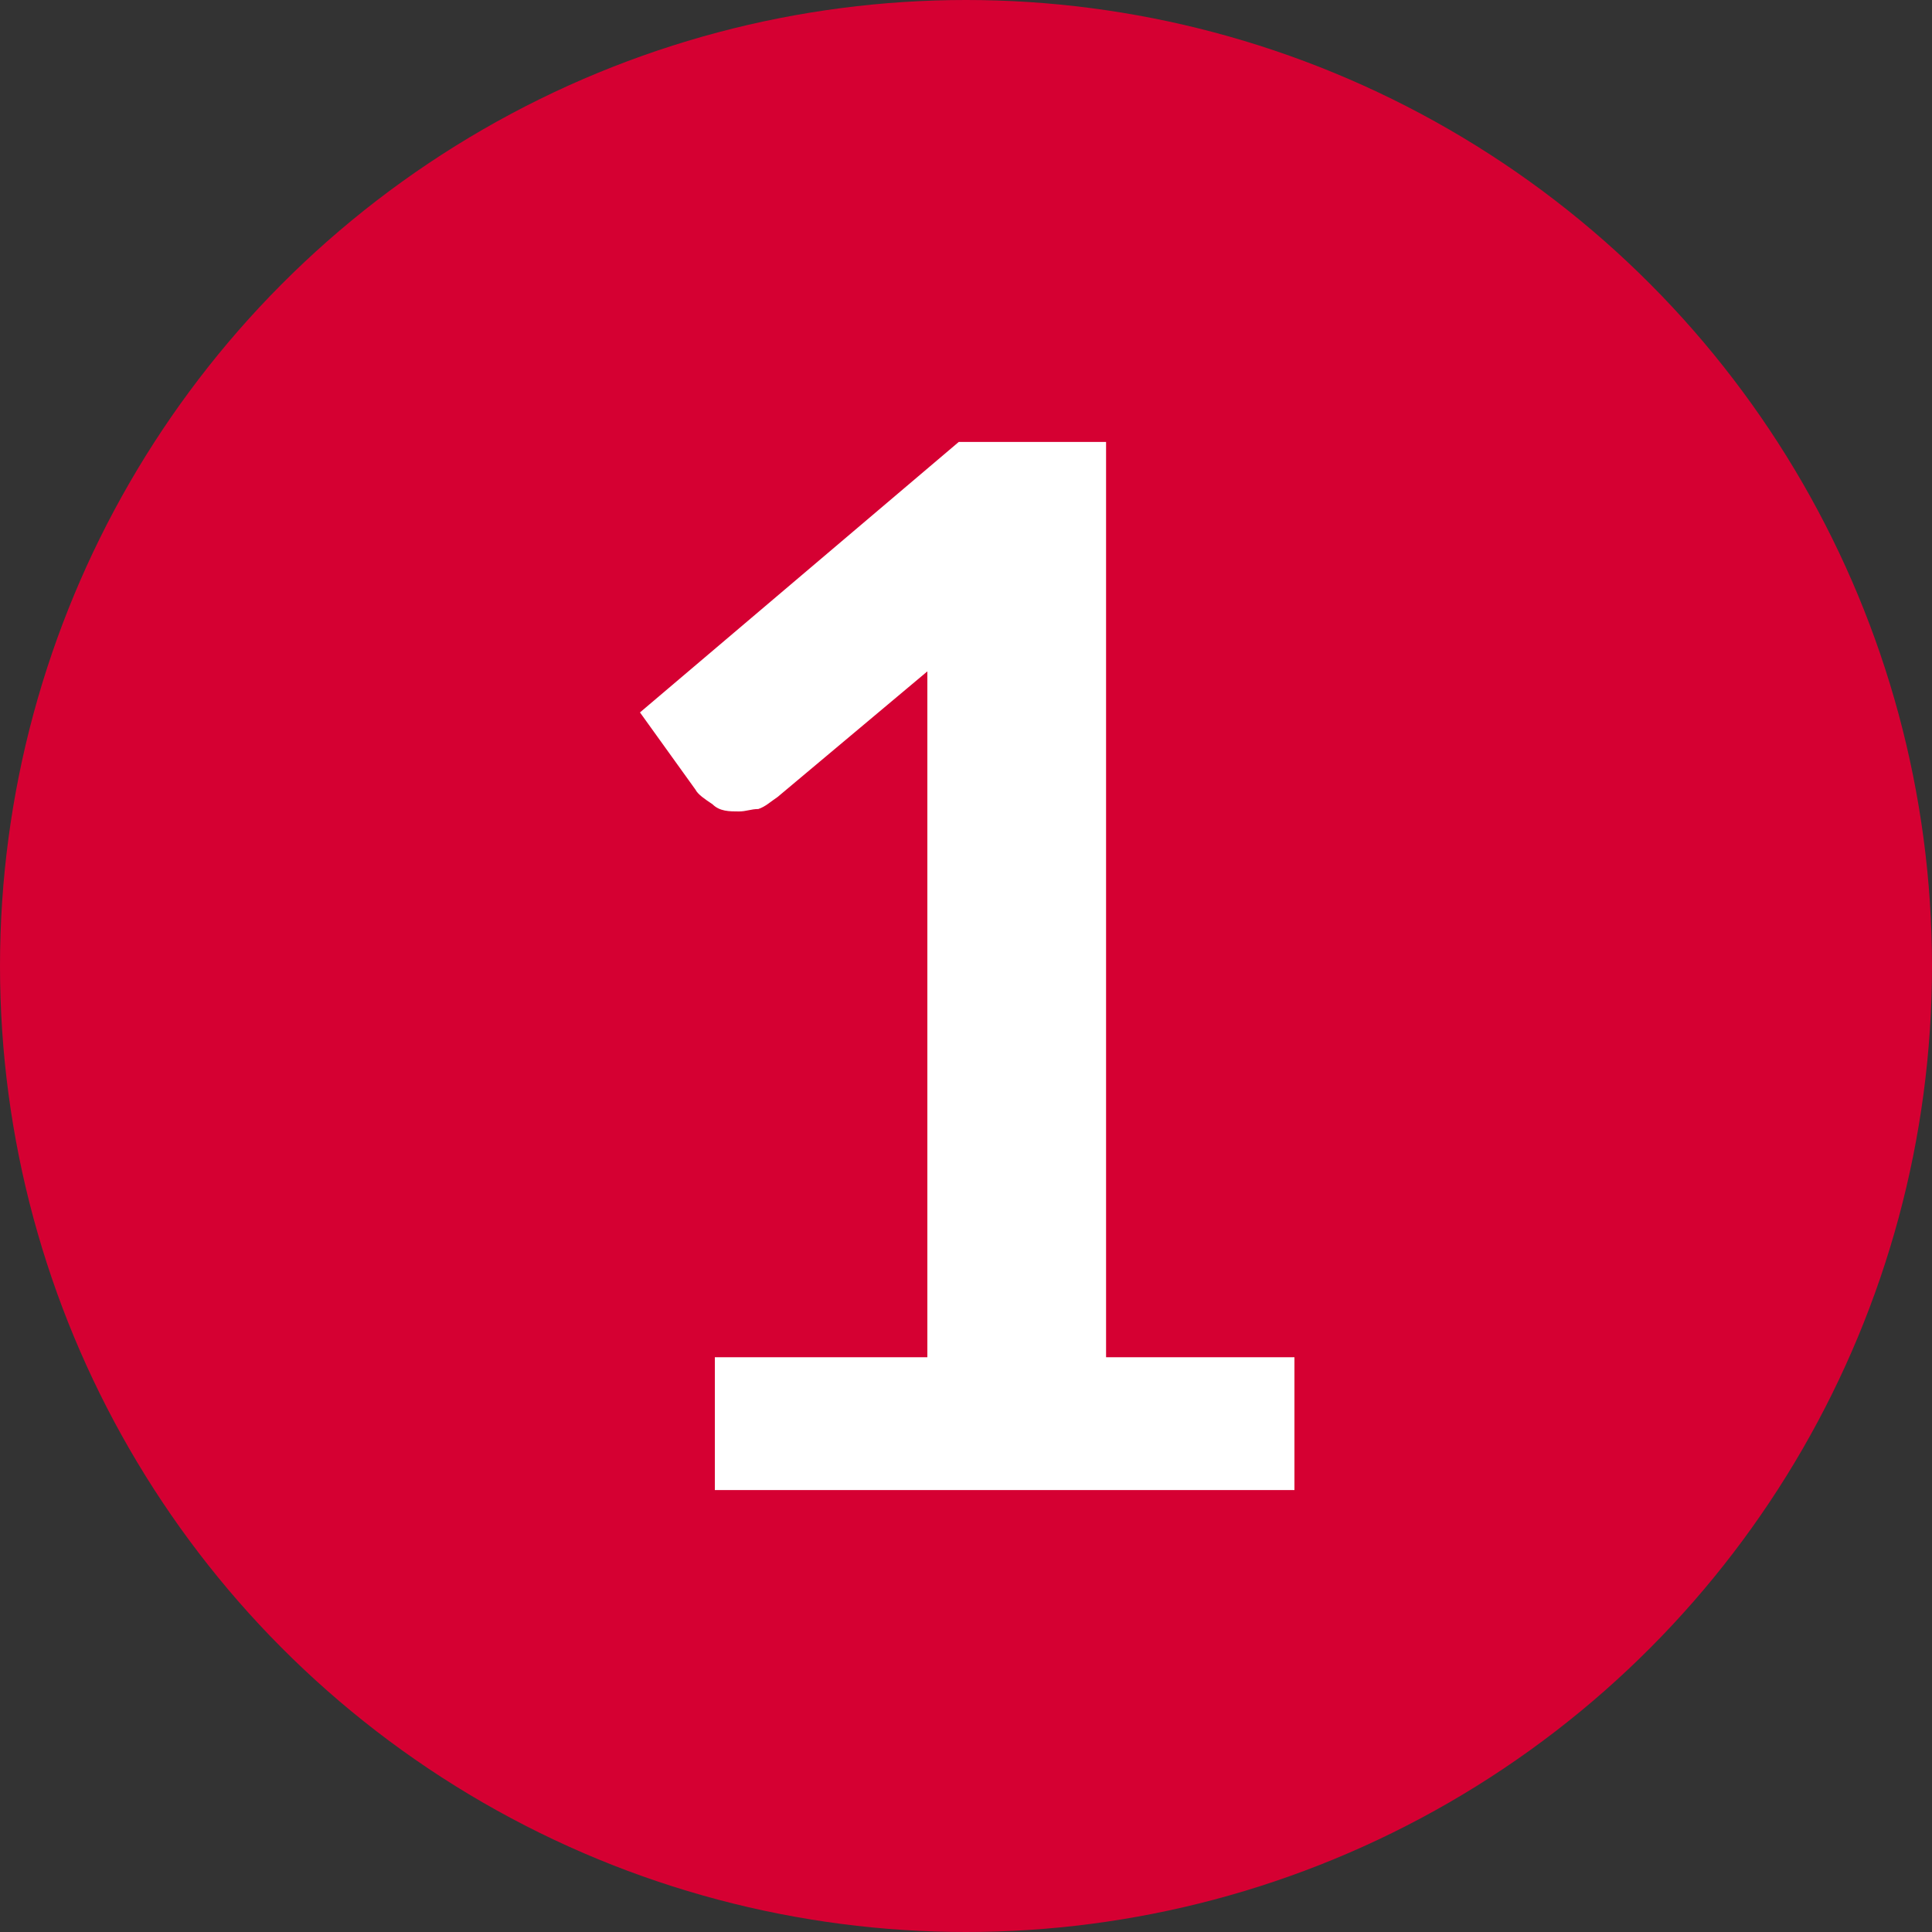
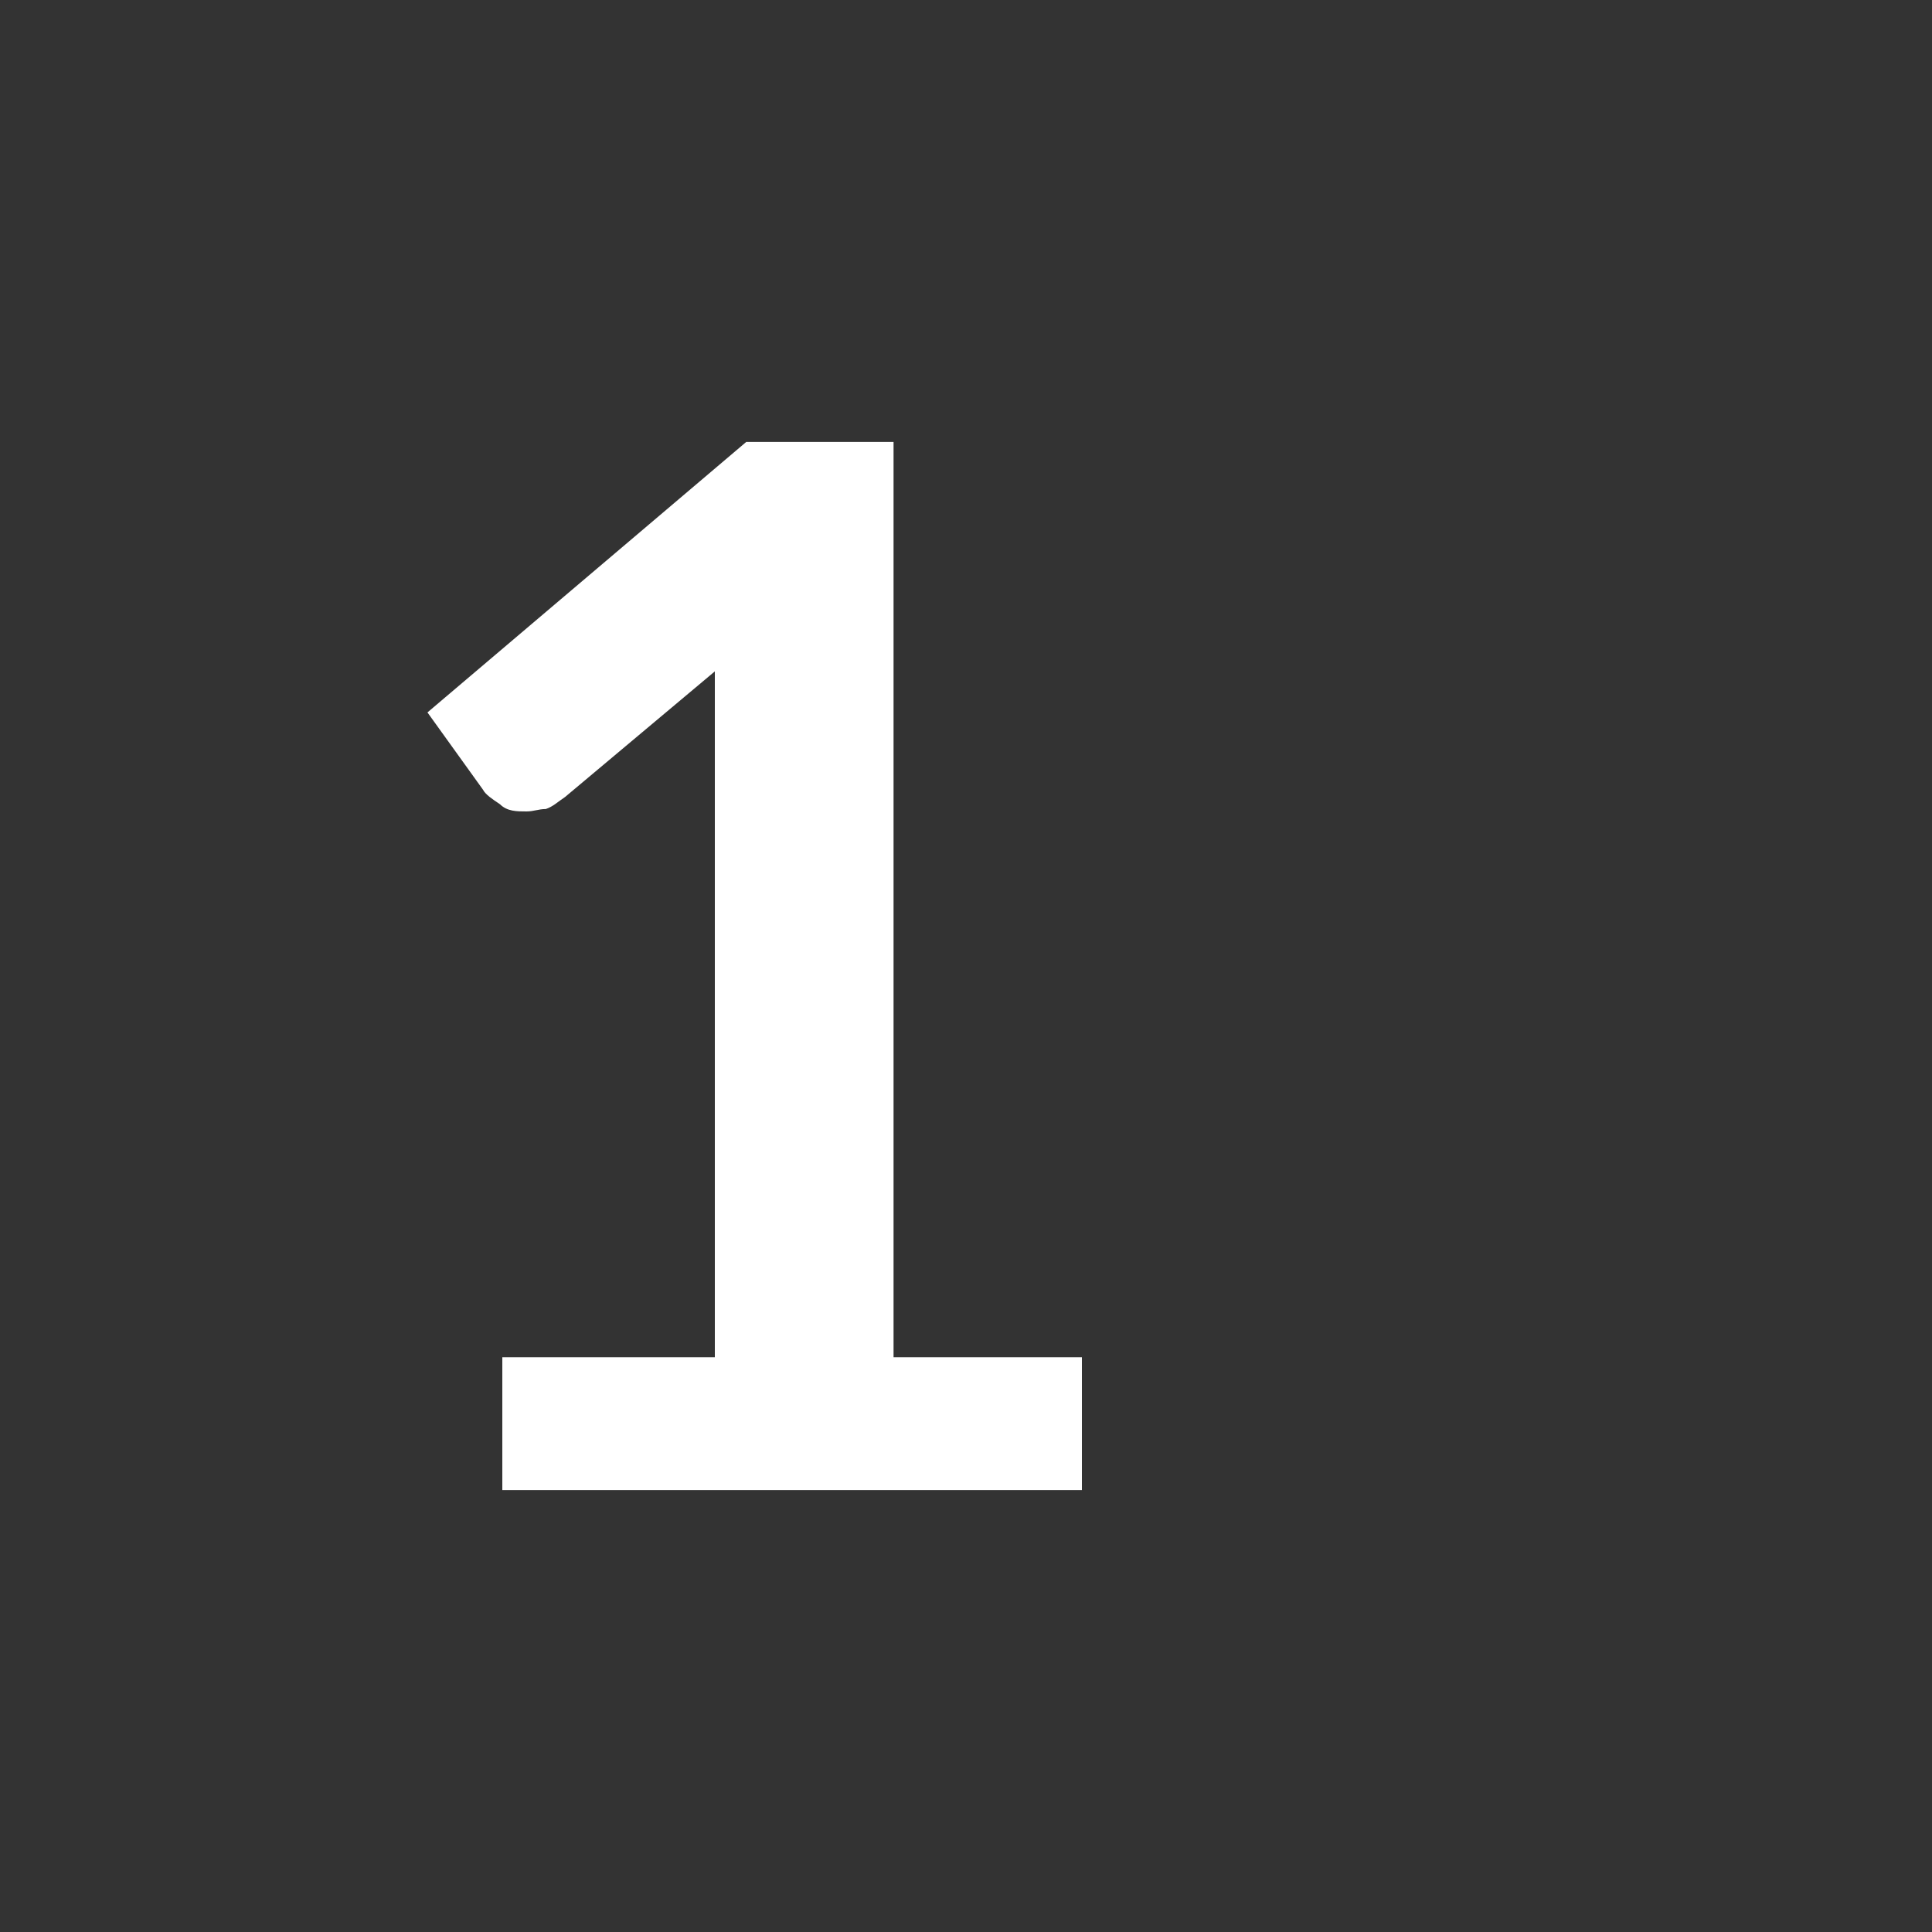
<svg xmlns="http://www.w3.org/2000/svg" id="Layer_1" data-name="Layer 1" viewBox="0 0 80 80">
  <rect x="0" y="0" width="80" height="80" fill="#333333" stroke="none" />
  <defs>
    <style>      .cls-1 {        fill: #d50032;      }      .cls-1, .cls-2 {        stroke-width: 0px;      }      .cls-2 {        fill: #fff;      }    </style>
  </defs>
-   <circle class="cls-1" cx="40" cy="40" r="40" />
-   <path class="cls-2" d="M29.6,56.2h8.8v-25.3c0-1,0-2,0-3.1l-6.2,5.2c-.3.2-.5.4-.8.5-.3,0-.5.1-.8.1-.4,0-.8,0-1.1-.3-.3-.2-.6-.4-.7-.6l-2.3-3.2,13.2-11.2h6.1v37.9h7.8v5.5h-24v-5.5Z" />
+   <path class="cls-2" d="M29.6,56.2v-25.3c0-1,0-2,0-3.1l-6.2,5.2c-.3.2-.5.4-.8.5-.3,0-.5.1-.8.1-.4,0-.8,0-1.1-.3-.3-.2-.6-.4-.7-.6l-2.3-3.2,13.2-11.2h6.1v37.9h7.8v5.5h-24v-5.5Z" />
</svg>